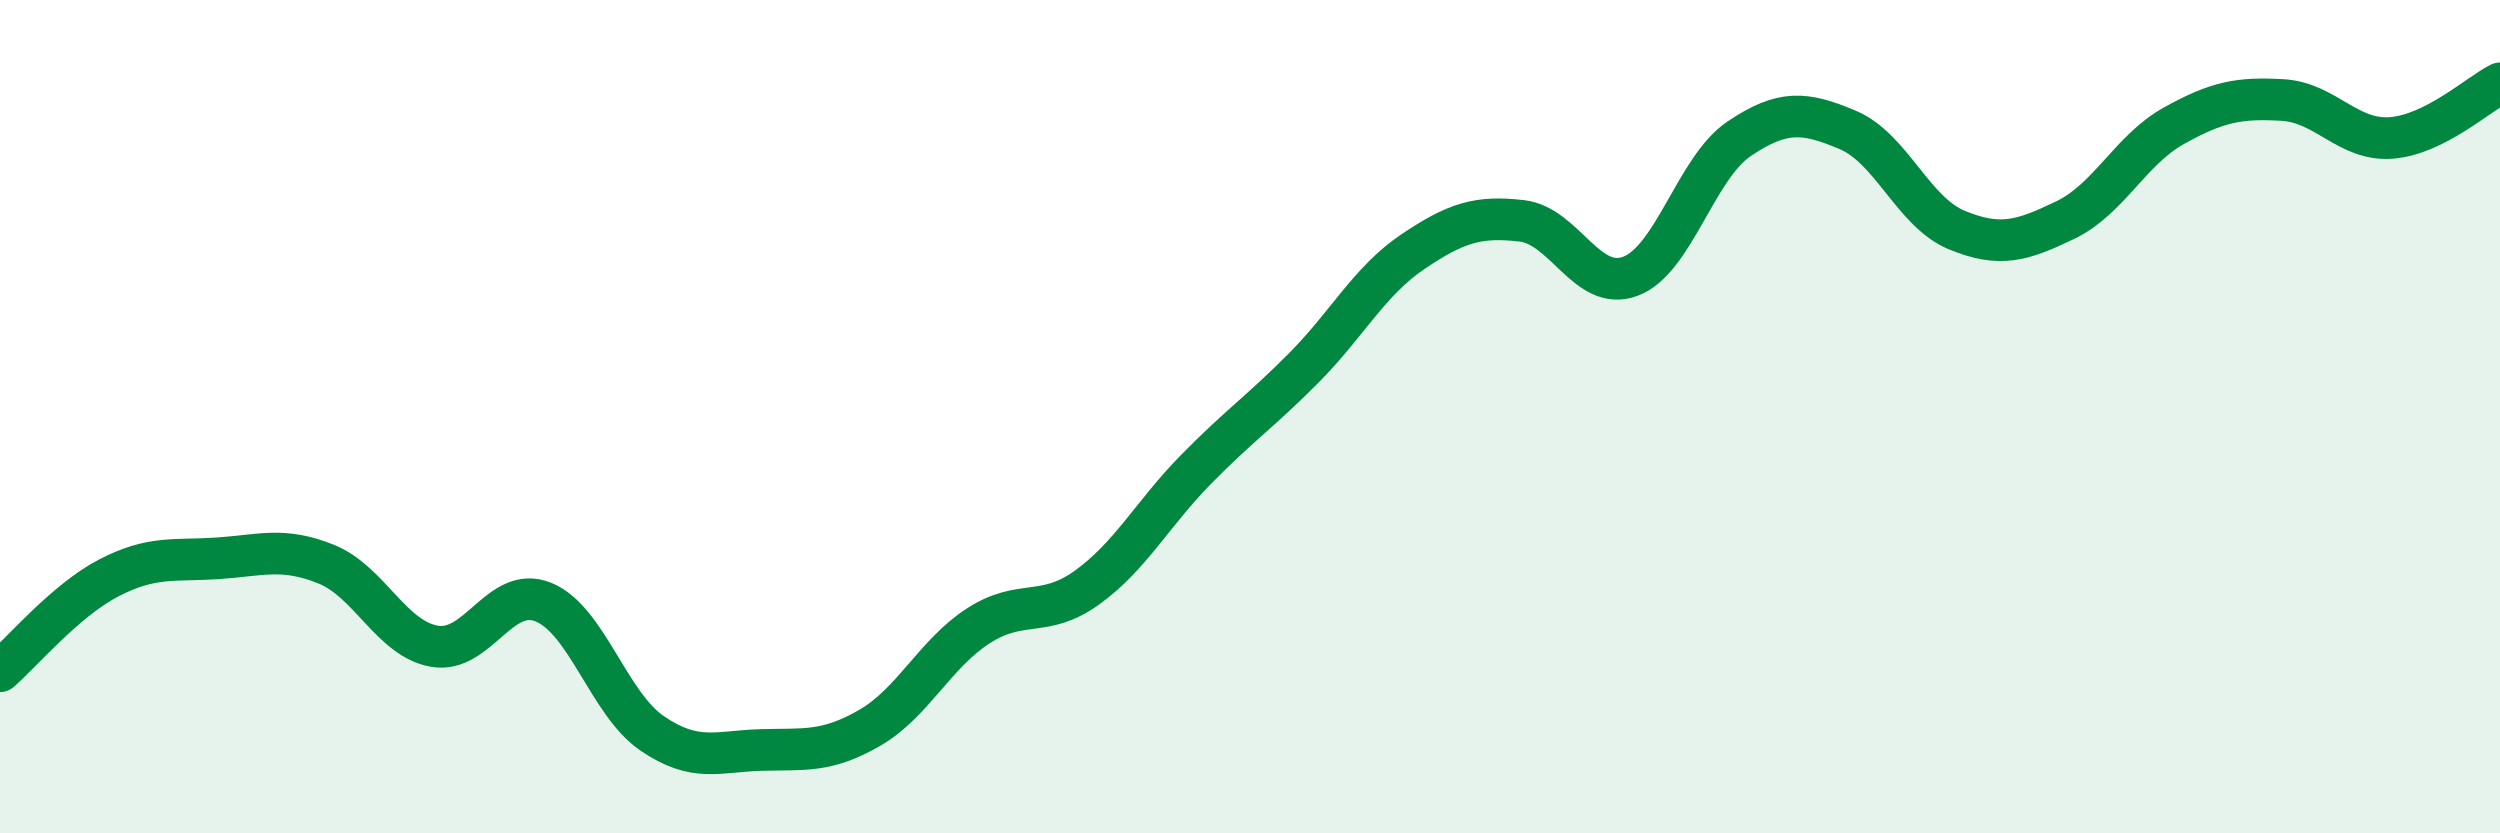
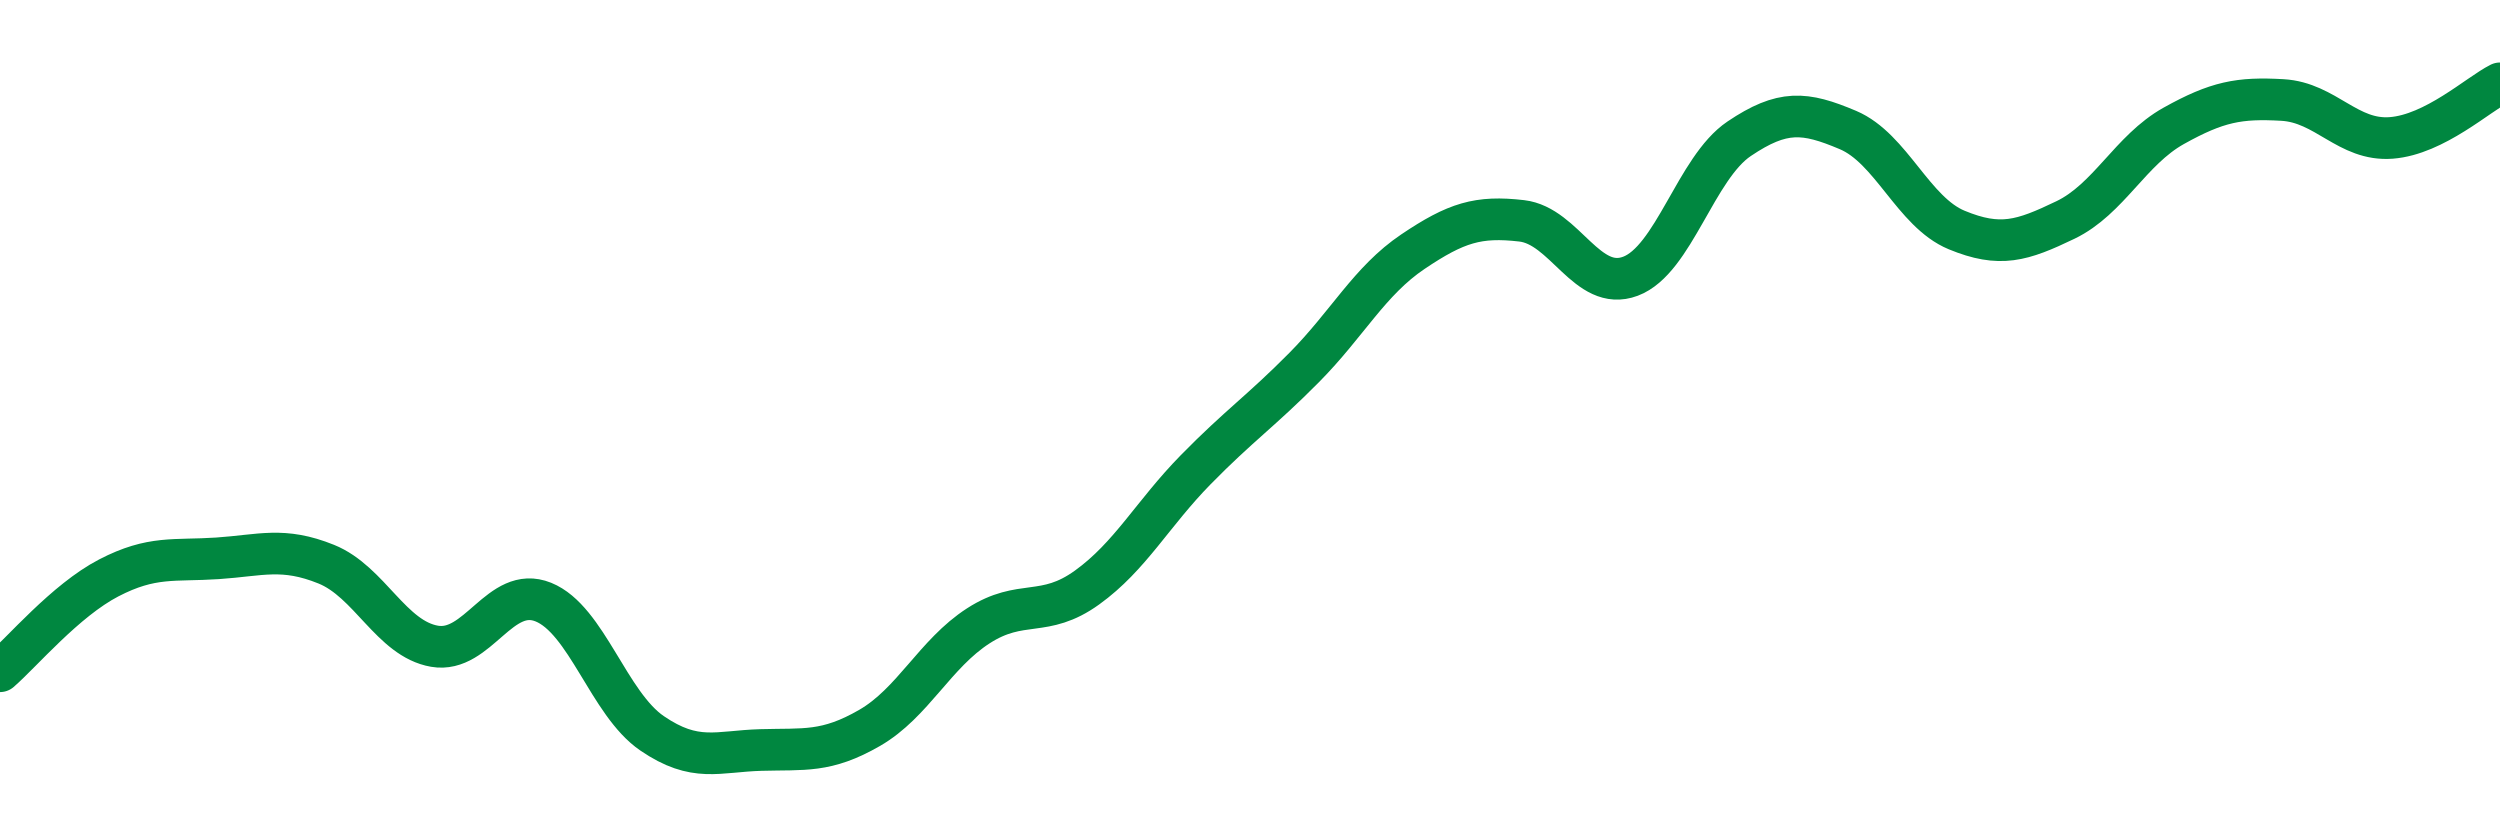
<svg xmlns="http://www.w3.org/2000/svg" width="60" height="20" viewBox="0 0 60 20">
-   <path d="M 0,16.11 C 0.52,15.66 1.57,14.41 2.61,13.87 C 3.65,13.33 4.18,13.47 5.22,13.4 C 6.26,13.33 6.79,13.12 7.83,13.54 C 8.87,13.96 9.39,15.33 10.43,15.51 C 11.47,15.69 12,14.03 13.04,14.45 C 14.08,14.87 14.61,16.89 15.65,17.6 C 16.69,18.31 17.22,18.03 18.26,18 C 19.3,17.97 19.83,18.07 20.87,17.47 C 21.91,16.87 22.44,15.69 23.48,15.02 C 24.52,14.35 25.05,14.85 26.09,14.1 C 27.13,13.35 27.66,12.33 28.7,11.27 C 29.74,10.21 30.26,9.87 31.3,8.82 C 32.34,7.77 32.87,6.74 33.91,6.04 C 34.95,5.34 35.48,5.18 36.52,5.3 C 37.56,5.42 38.09,7.02 39.13,6.63 C 40.17,6.24 40.7,4.03 41.74,3.33 C 42.78,2.63 43.31,2.68 44.35,3.12 C 45.39,3.56 45.92,5.09 46.96,5.52 C 48,5.95 48.53,5.78 49.57,5.28 C 50.61,4.78 51.13,3.6 52.17,3.02 C 53.21,2.44 53.74,2.34 54.78,2.4 C 55.82,2.46 56.35,3.39 57.39,3.31 C 58.43,3.23 59.48,2.26 60,2L60 20L0 20Z" fill="#008740" opacity="0.1" stroke-linecap="round" stroke-linejoin="round" />
  <path d="M 0,16.11 C 0.52,15.66 1.57,14.41 2.61,13.87 C 3.65,13.33 4.18,13.47 5.22,13.4 C 6.26,13.33 6.79,13.12 7.83,13.54 C 8.87,13.96 9.39,15.33 10.43,15.51 C 11.47,15.69 12,14.03 13.04,14.45 C 14.08,14.87 14.61,16.89 15.65,17.6 C 16.69,18.31 17.22,18.03 18.26,18 C 19.3,17.97 19.83,18.07 20.87,17.47 C 21.91,16.87 22.44,15.69 23.48,15.02 C 24.52,14.35 25.05,14.85 26.09,14.1 C 27.13,13.35 27.66,12.33 28.7,11.27 C 29.74,10.21 30.26,9.87 31.3,8.82 C 32.34,7.77 32.87,6.74 33.91,6.04 C 34.95,5.34 35.48,5.18 36.52,5.3 C 37.56,5.42 38.09,7.02 39.13,6.63 C 40.17,6.24 40.7,4.03 41.74,3.33 C 42.78,2.63 43.31,2.68 44.35,3.12 C 45.39,3.56 45.92,5.09 46.96,5.52 C 48,5.95 48.53,5.78 49.57,5.28 C 50.61,4.78 51.13,3.6 52.17,3.02 C 53.21,2.44 53.74,2.34 54.78,2.4 C 55.82,2.46 56.35,3.39 57.39,3.31 C 58.43,3.23 59.48,2.26 60,2" stroke="#008740" stroke-width="1" fill="none" stroke-linecap="round" stroke-linejoin="round" />
</svg>